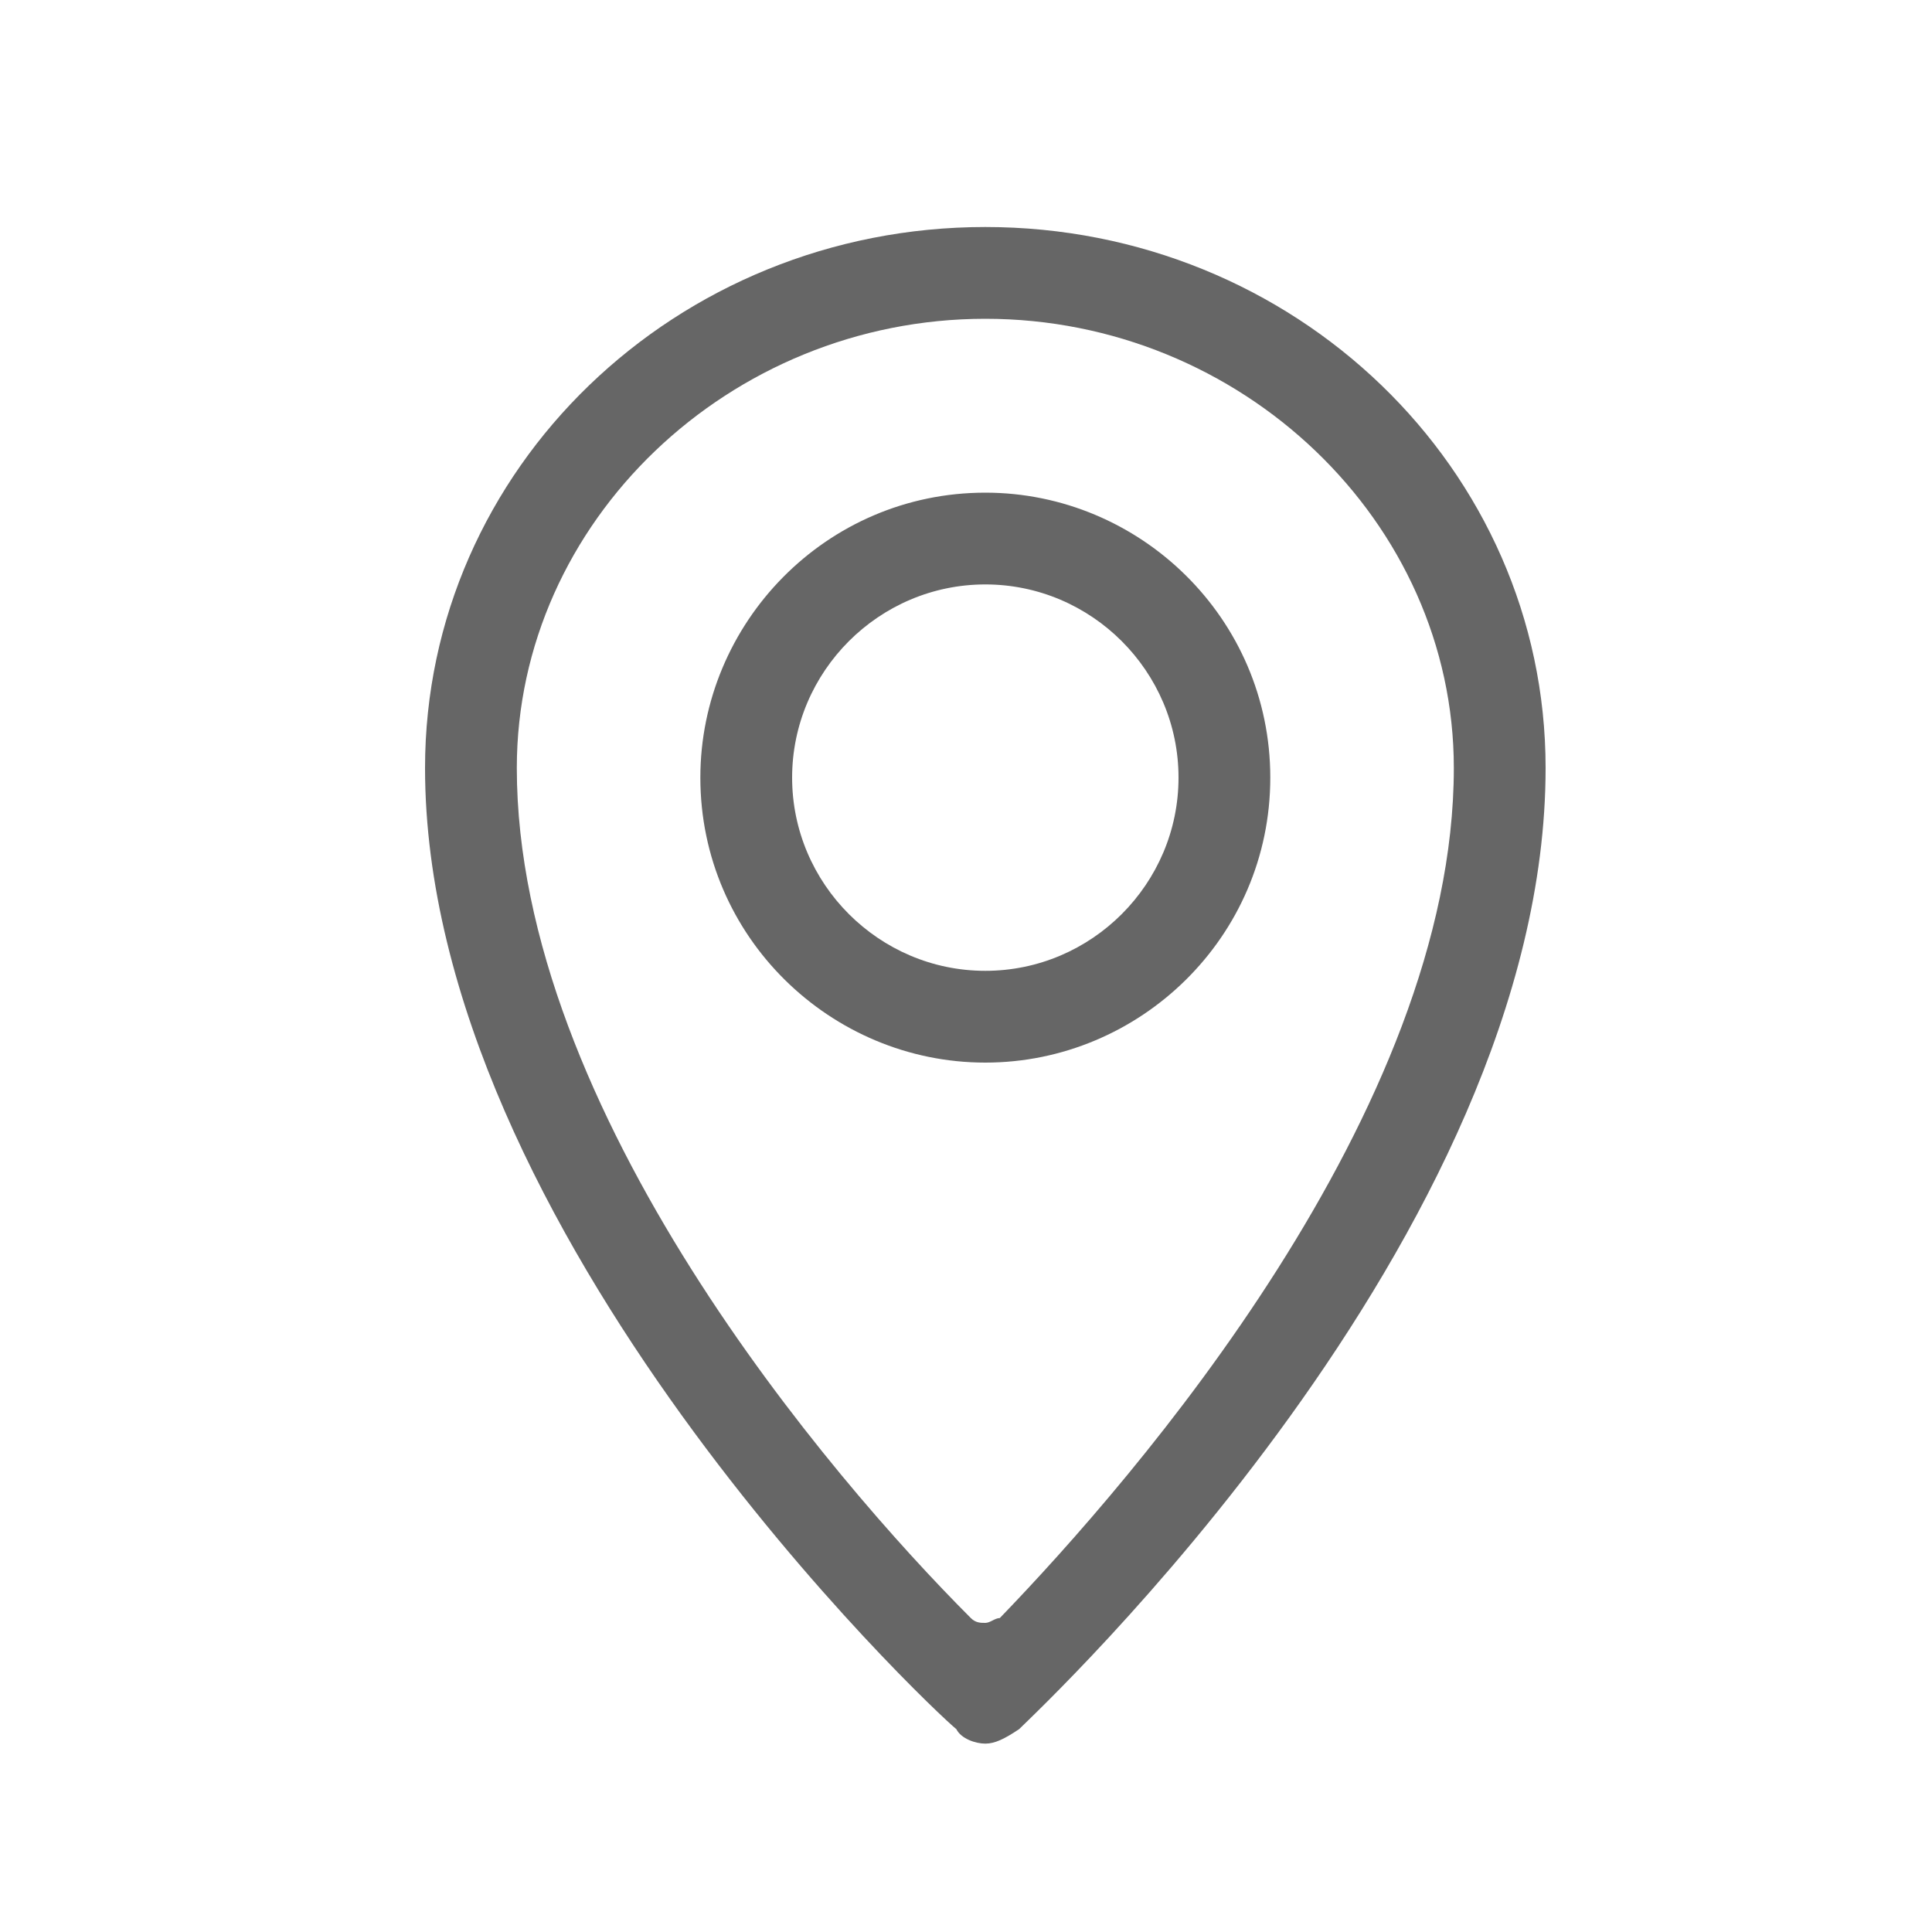
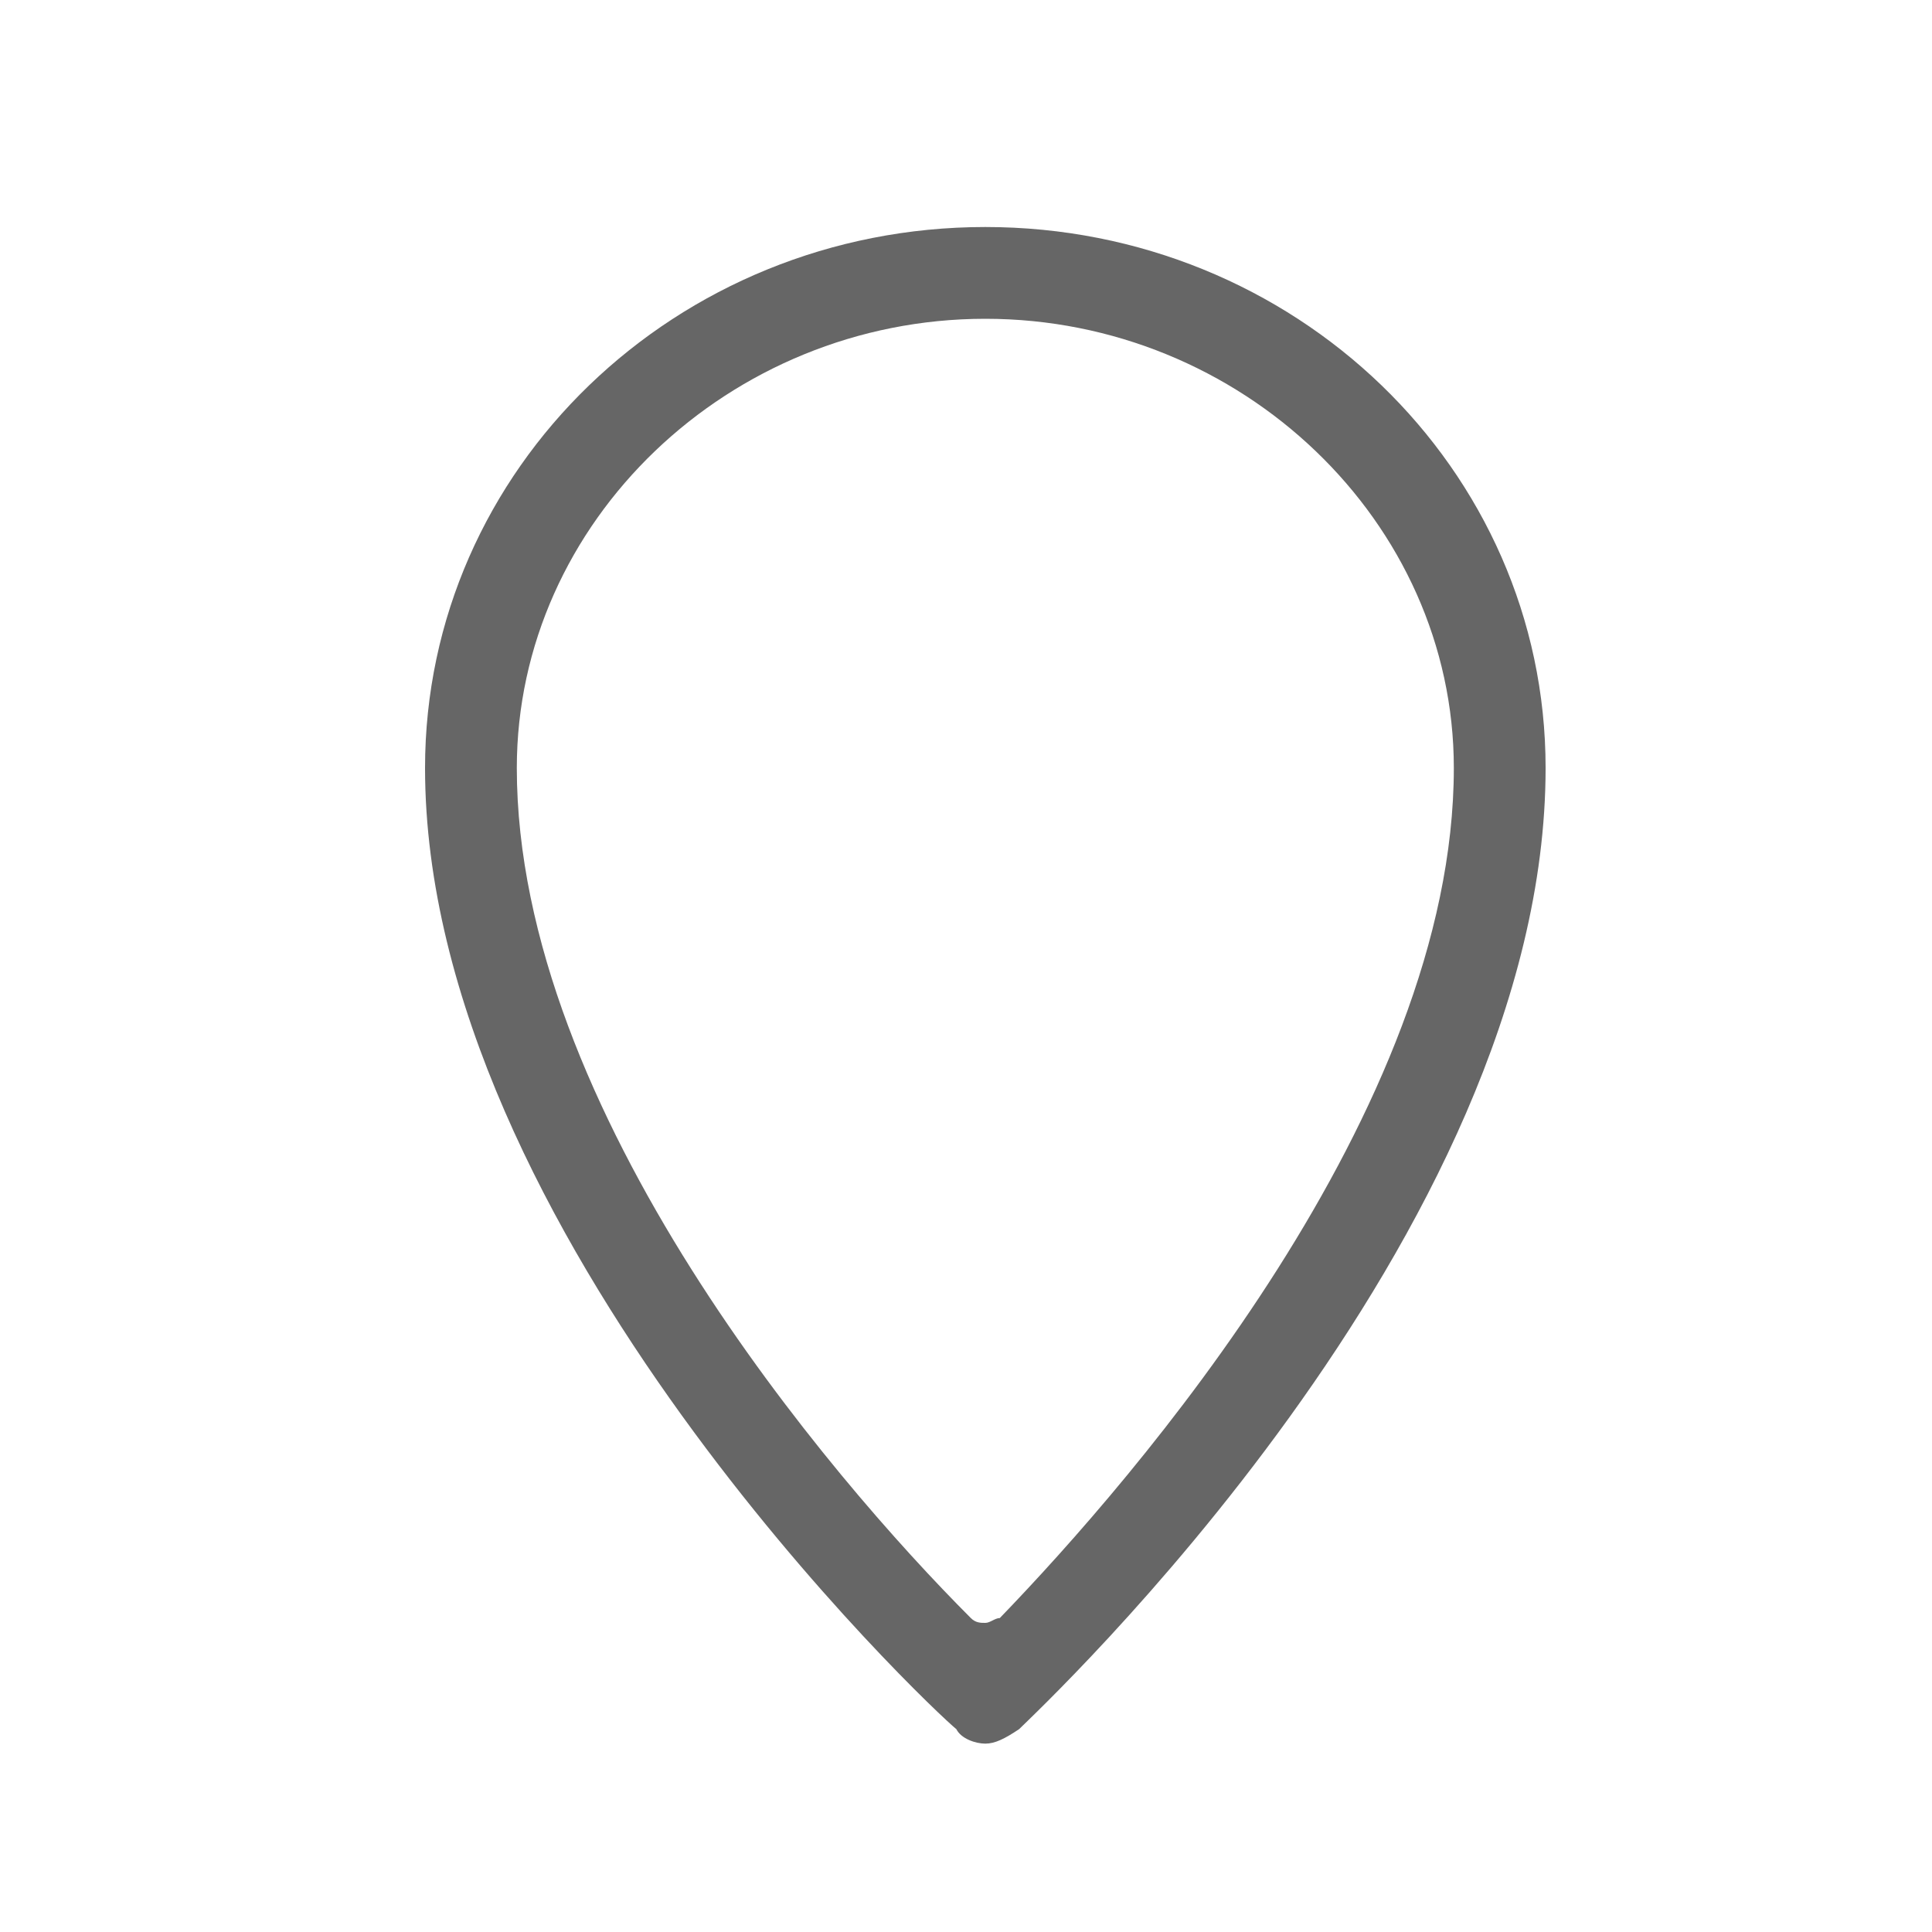
<svg xmlns="http://www.w3.org/2000/svg" version="1.1" id="Layer_1" x="0px" y="0px" viewBox="0 0 40 40" style="enable-background:new 0 0 40 40;" xml:space="preserve">
  <style type="text/css">
	.st0{fill:#666;}
</style>
  <g>
-     <path class="st0" d="M20.4,22c-3.2,0-5.9-2.6-5.9-5.9c0-3.2,2.6-5.9,5.9-5.9c3.2,0,5.9,2.6,5.9,5.9S23.6,22,20.4,22z M20.4,12.1   c-2.2,0-4,1.8-4,4s1.8,4,4,4s4-1.8,4-4S22.6,12.1,20.4,12.1z" />
    <path class="st0" d="M20.4,36.1c-0.2,0-0.5-0.1-0.6-0.3c-0.5-0.4-11-10.3-11-19.9C8.8,9.7,14,4.7,20.4,4.7S32,9.7,32,15.9   c0,9.7-10.5,19.5-10.9,19.9C20.8,36,20.6,36.1,20.4,36.1z M20.4,6.6c-5.3,0-9.7,4.2-9.7,9.3c0,7.1,6.5,14.7,9.4,17.6   c0.1,0.1,0.2,0.1,0.3,0.1l0,0c0.1,0,0.2-0.1,0.3-0.1c2.8-2.9,9.4-10.5,9.4-17.6C30.1,10.8,25.7,6.6,20.4,6.6z" />
  </g>
</svg>